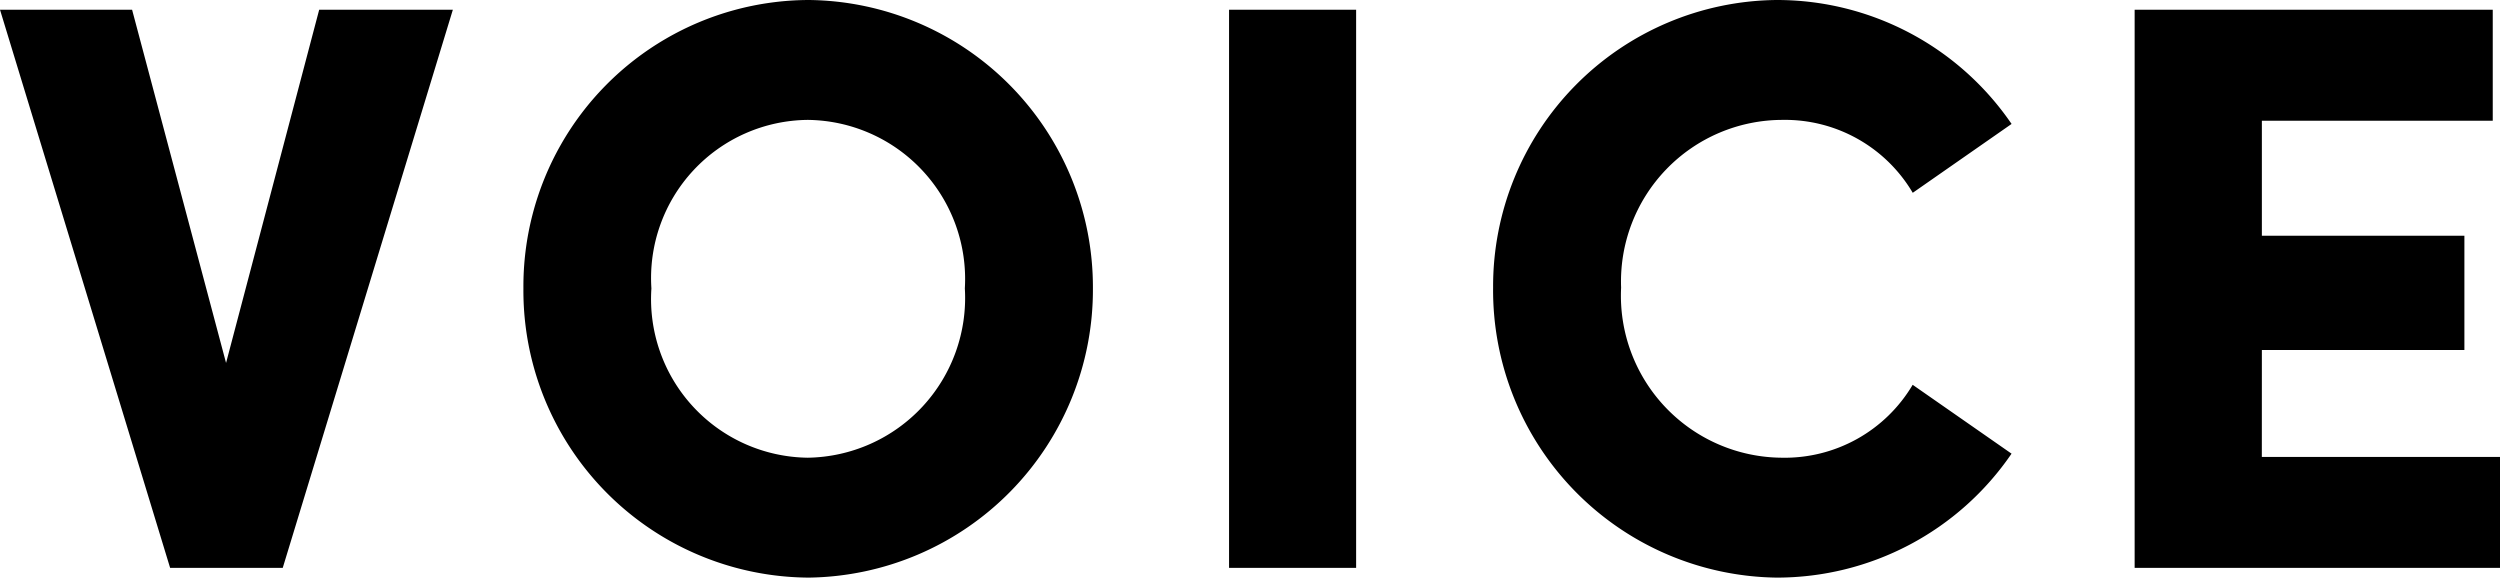
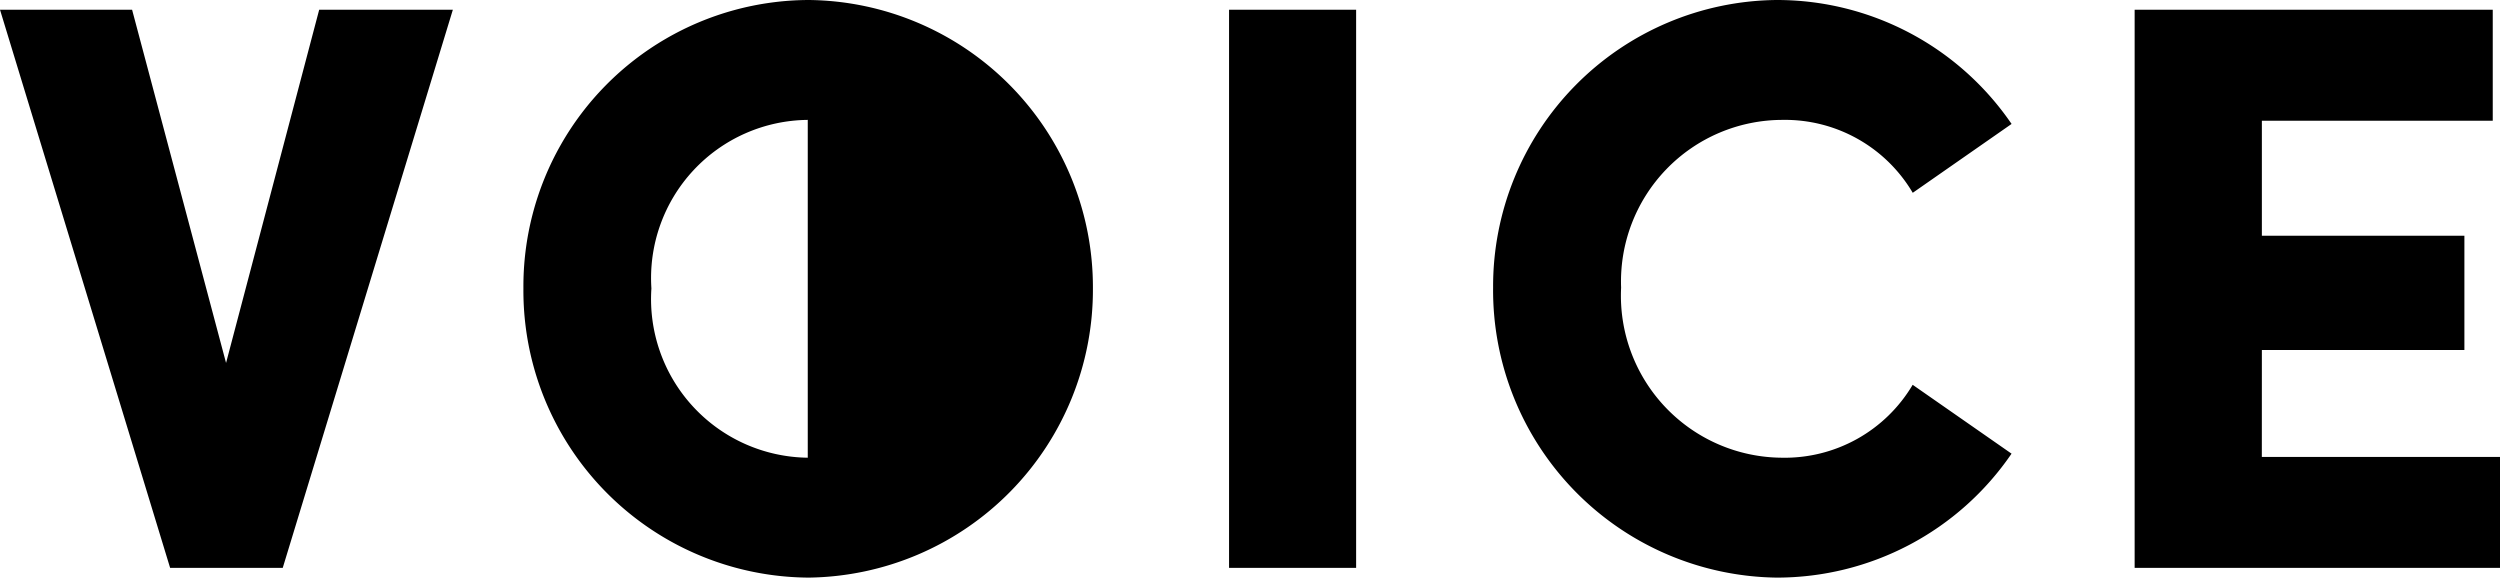
<svg xmlns="http://www.w3.org/2000/svg" width="64.806" height="14.973" viewBox="0 0 64.806 14.973">
-   <path d="M-26.9-5.313l-2.436-9.156H-32.76L-28.35,0h2.919l4.41-14.469h-3.465ZM-11.8.252a7.462,7.462,0,0,0,7.371-7.5A7.444,7.444,0,0,0-11.8-14.721a7.421,7.421,0,0,0-7.392,7.476A7.439,7.439,0,0,0-11.8.252Zm-.021-3.108a4.113,4.113,0,0,1-4.053-4.389,4.1,4.1,0,0,1,4.053-4.368A4.124,4.124,0,0,1-7.749-7.245,4.142,4.142,0,0,1-11.823-2.856ZM2.394,0V-14.469H-.9V0Zm10.9.252a7.365,7.365,0,0,0,6.09-3.213L16.821-4.746a3.855,3.855,0,0,1-3.4,1.89,4.2,4.2,0,0,1-4.158-4.41,4.189,4.189,0,0,1,4.179-4.347,3.845,3.845,0,0,1,3.381,1.89l2.562-1.785a7.365,7.365,0,0,0-6.09-3.213,7.421,7.421,0,0,0-7.35,7.455A7.449,7.449,0,0,0,13.293.252Zm12.579-5.9h5.25V-8.61h-5.25v-2.982h5.985v-2.877H22.575V0h9.471V-2.877H25.872Z" transform="translate(32.76 14.721)" />
+   <path d="M-26.9-5.313l-2.436-9.156H-32.76L-28.35,0h2.919l4.41-14.469h-3.465ZM-11.8.252a7.462,7.462,0,0,0,7.371-7.5A7.444,7.444,0,0,0-11.8-14.721a7.421,7.421,0,0,0-7.392,7.476A7.439,7.439,0,0,0-11.8.252Zm-.021-3.108a4.113,4.113,0,0,1-4.053-4.389,4.1,4.1,0,0,1,4.053-4.368ZM2.394,0V-14.469H-.9V0Zm10.9.252a7.365,7.365,0,0,0,6.09-3.213L16.821-4.746a3.855,3.855,0,0,1-3.4,1.89,4.2,4.2,0,0,1-4.158-4.41,4.189,4.189,0,0,1,4.179-4.347,3.845,3.845,0,0,1,3.381,1.89l2.562-1.785a7.365,7.365,0,0,0-6.09-3.213,7.421,7.421,0,0,0-7.35,7.455A7.449,7.449,0,0,0,13.293.252Zm12.579-5.9h5.25V-8.61h-5.25v-2.982h5.985v-2.877H22.575V0h9.471V-2.877H25.872Z" transform="translate(32.76 14.721)" />
</svg>